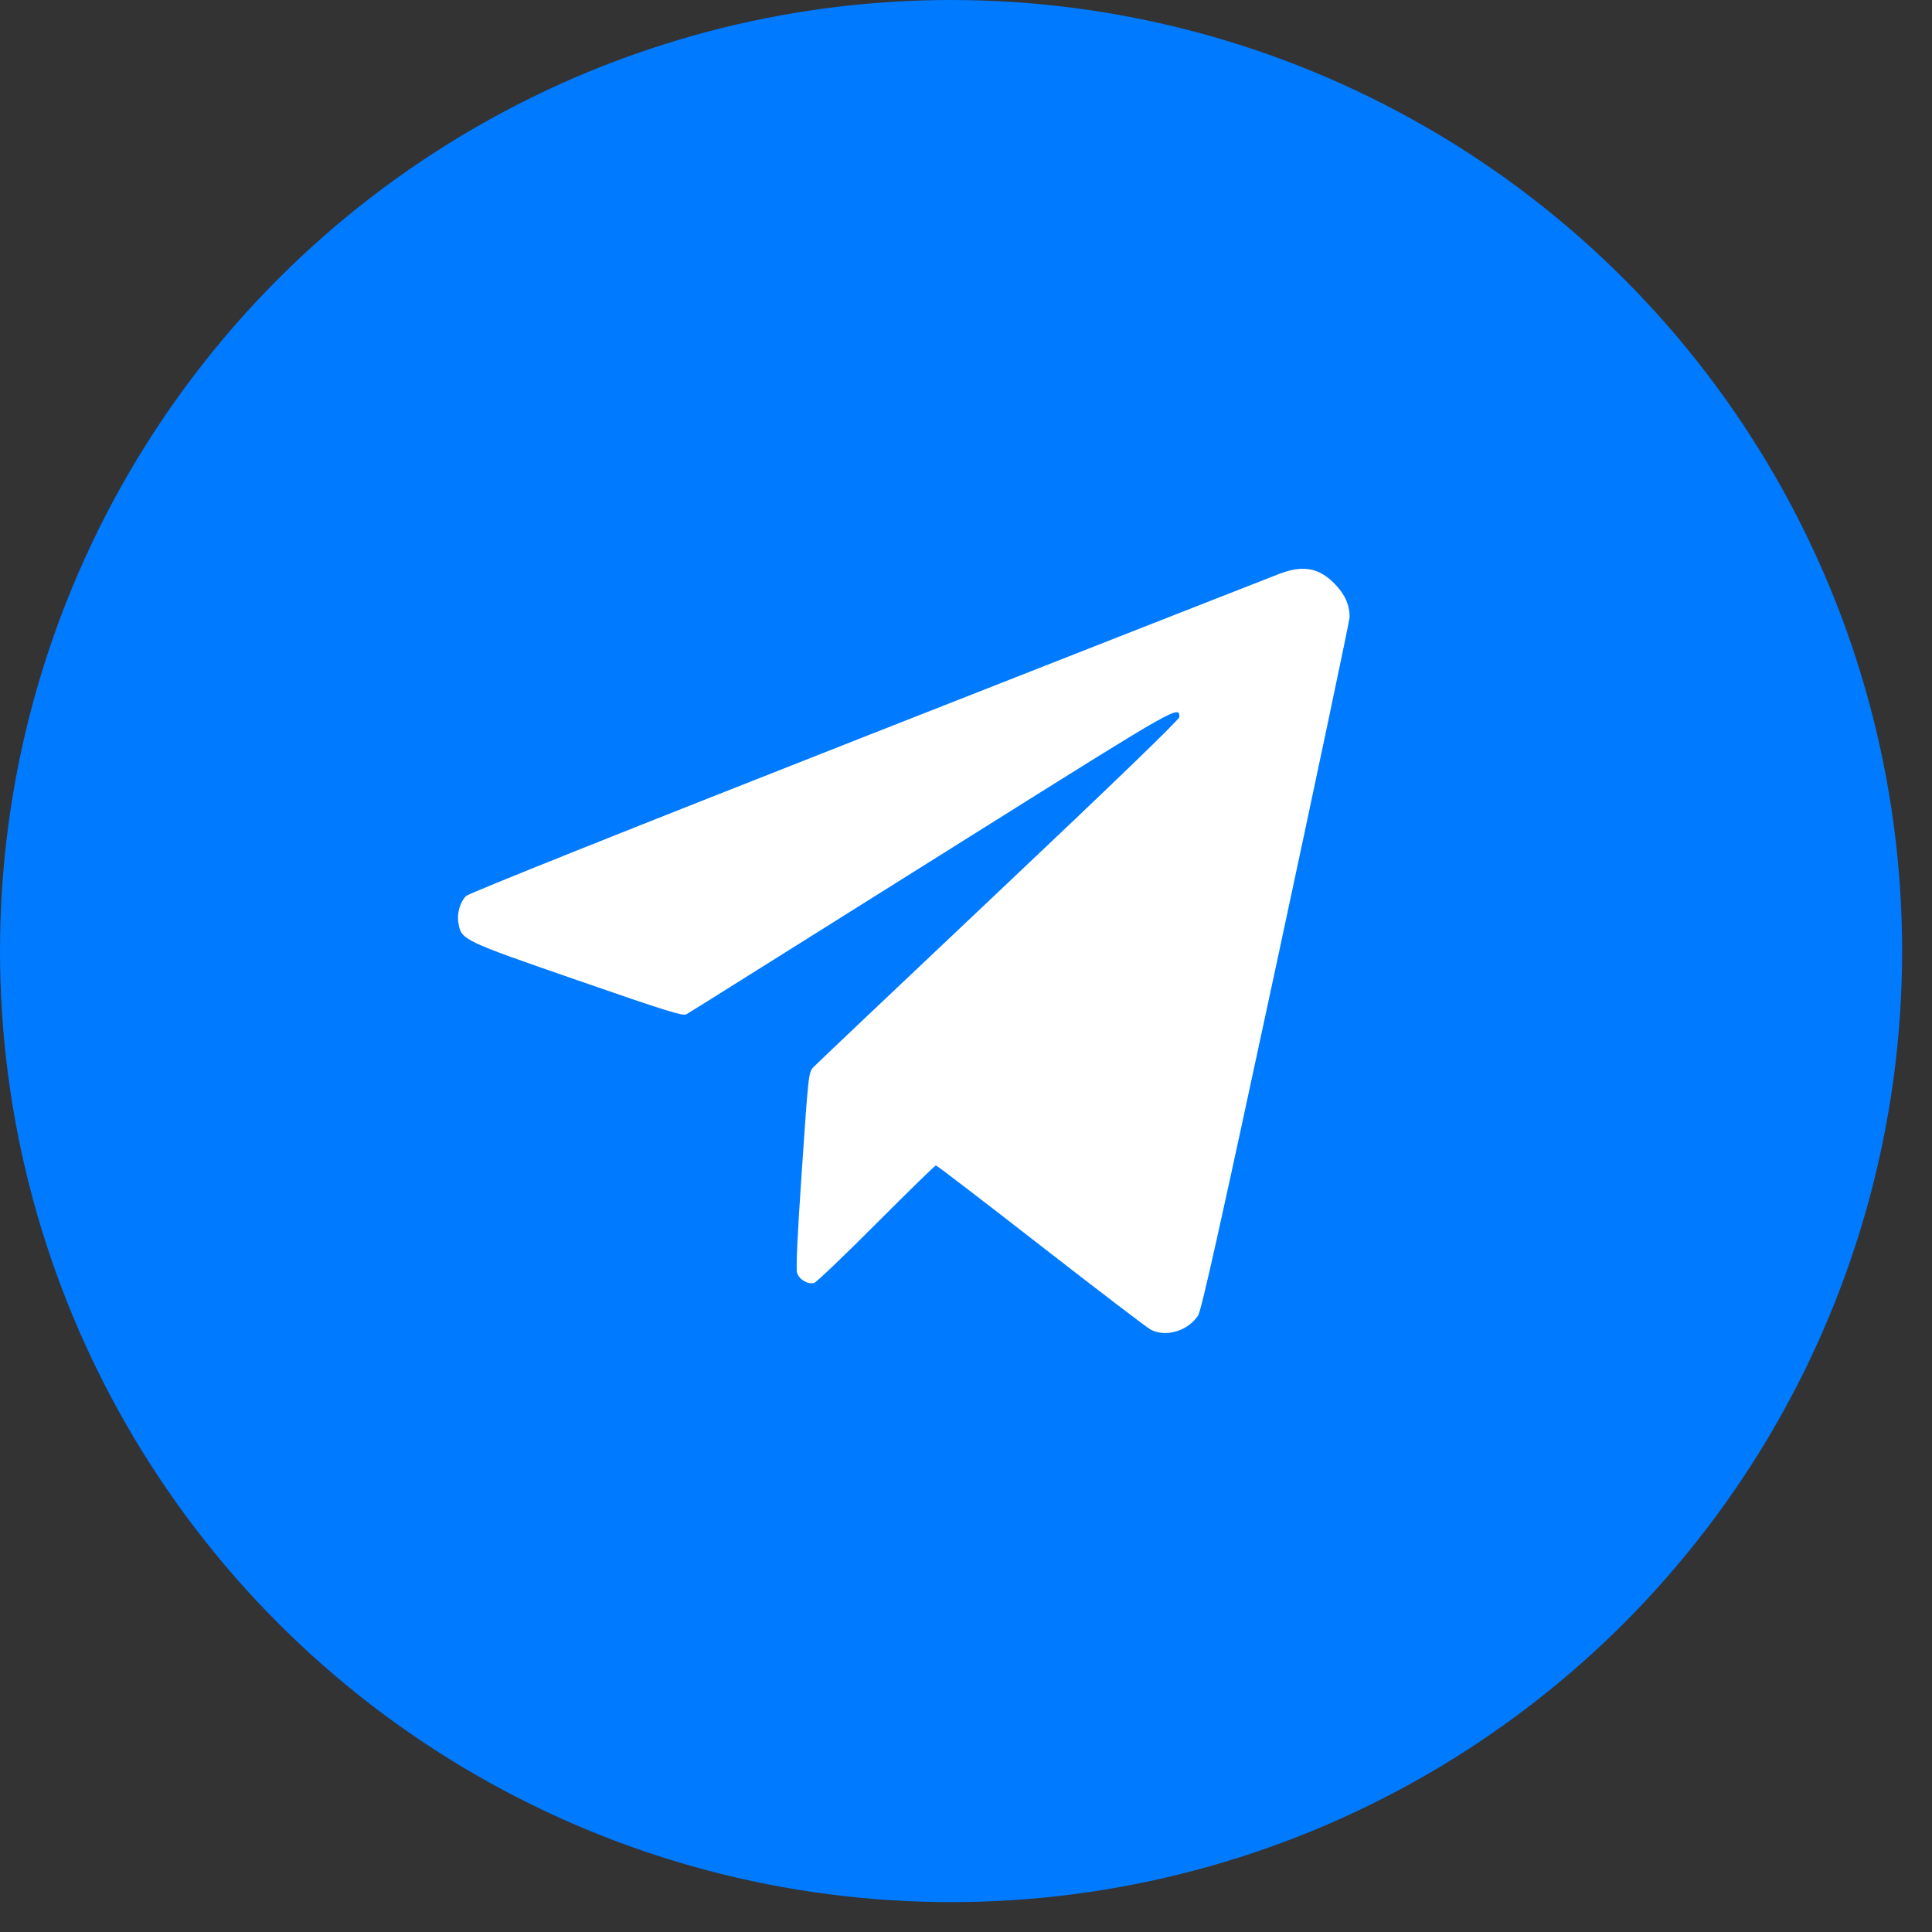
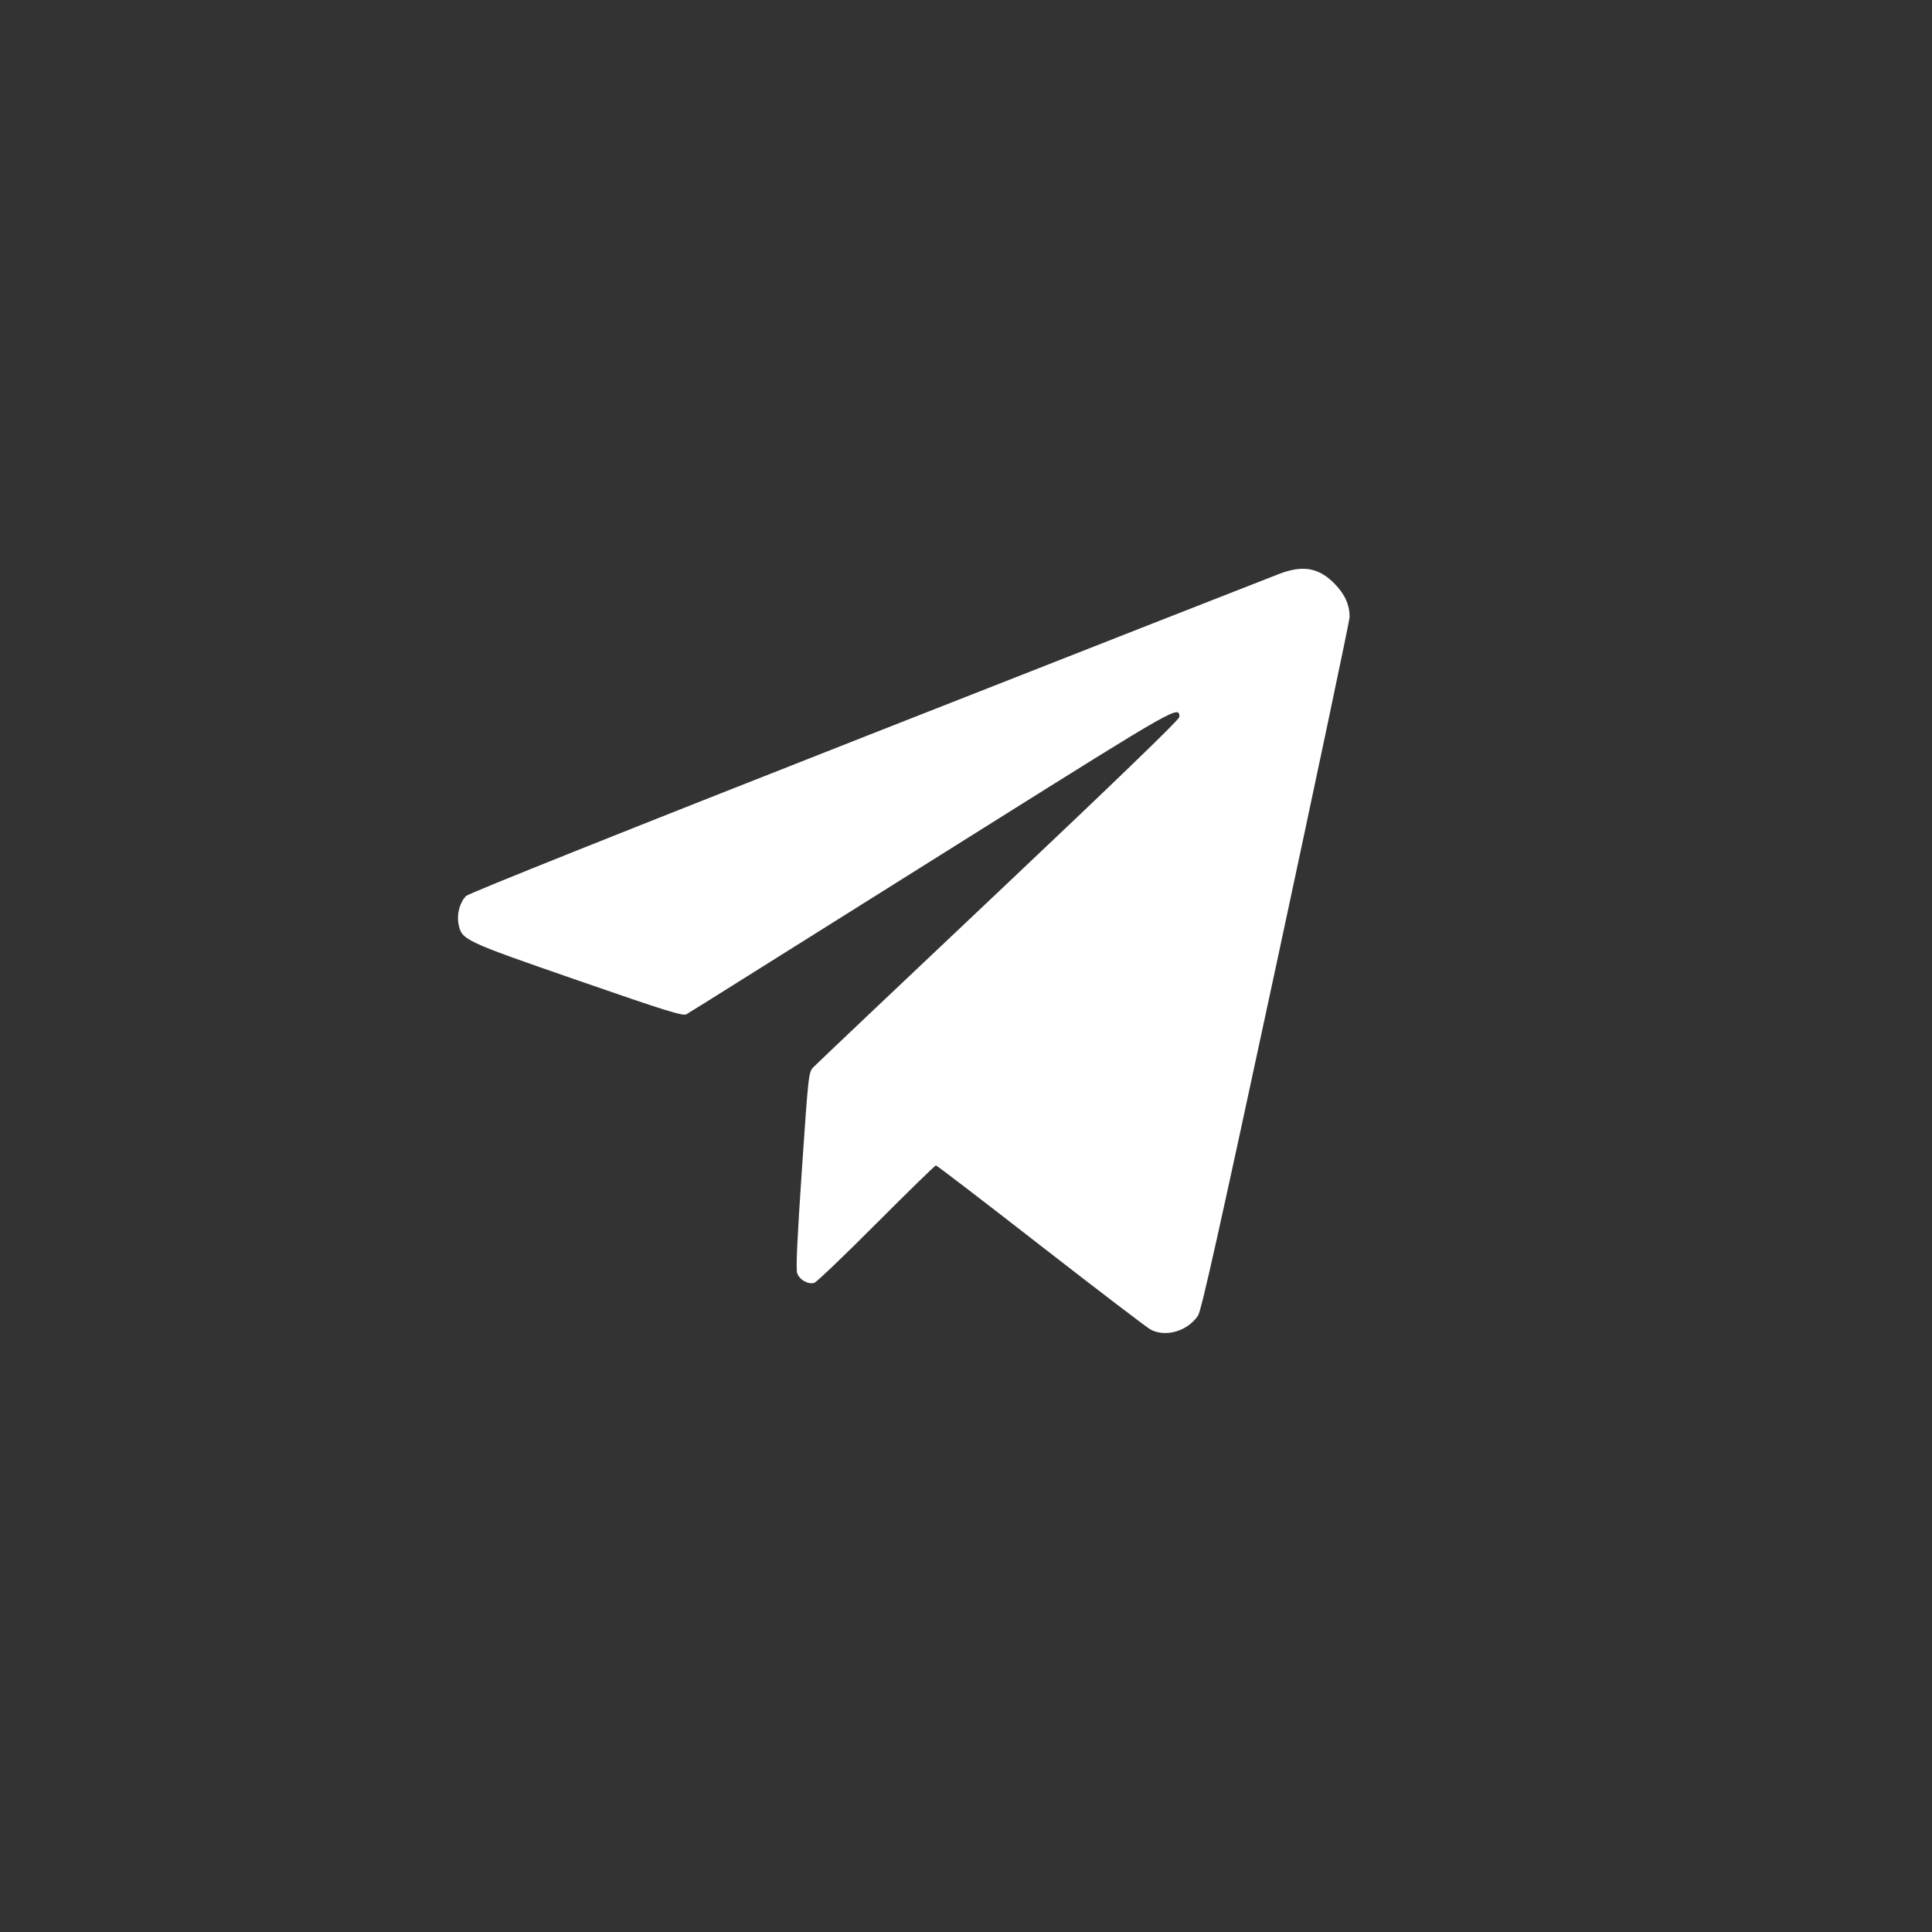
<svg xmlns="http://www.w3.org/2000/svg" width="41" height="41" viewBox="0 0 41 41" fill="none">
  <rect x="0" y="0" width="41" height="41" fill="#333333" stroke="none" />
-   <circle cx="20.183" cy="20.183" r="20.183" fill="#007AFF" />
  <path fill-rule="evenodd" clip-rule="evenodd" d="M27.162 12.173C27.011 12.229 23.086 13.77 18.439 15.597C13.236 17.643 9.953 18.955 9.892 19.014C9.762 19.14 9.691 19.391 9.729 19.596C9.793 19.947 9.816 19.958 12.252 20.802C14.114 21.448 14.491 21.566 14.565 21.525C14.613 21.498 15.152 21.162 15.762 20.778C16.373 20.394 18.677 18.948 20.884 17.564C24.999 14.983 25.028 14.967 25.028 15.216C25.028 15.269 23.668 16.583 21.194 18.92C19.085 20.912 17.314 22.591 17.259 22.65C17.16 22.756 17.155 22.8 17.017 24.828C16.918 26.284 16.888 26.933 16.917 27.018C16.966 27.16 17.153 27.265 17.282 27.223C17.332 27.206 17.926 26.639 18.6 25.962C19.275 25.286 19.842 24.732 19.862 24.732C19.881 24.732 20.88 25.497 22.082 26.433C23.284 27.368 24.334 28.169 24.415 28.214C24.734 28.387 25.203 28.25 25.424 27.919C25.495 27.811 25.872 26.124 27.079 20.502C27.938 16.499 28.641 13.166 28.641 13.095C28.641 12.835 28.541 12.612 28.325 12.391C27.993 12.05 27.66 11.987 27.162 12.173Z" fill="white" />
</svg>